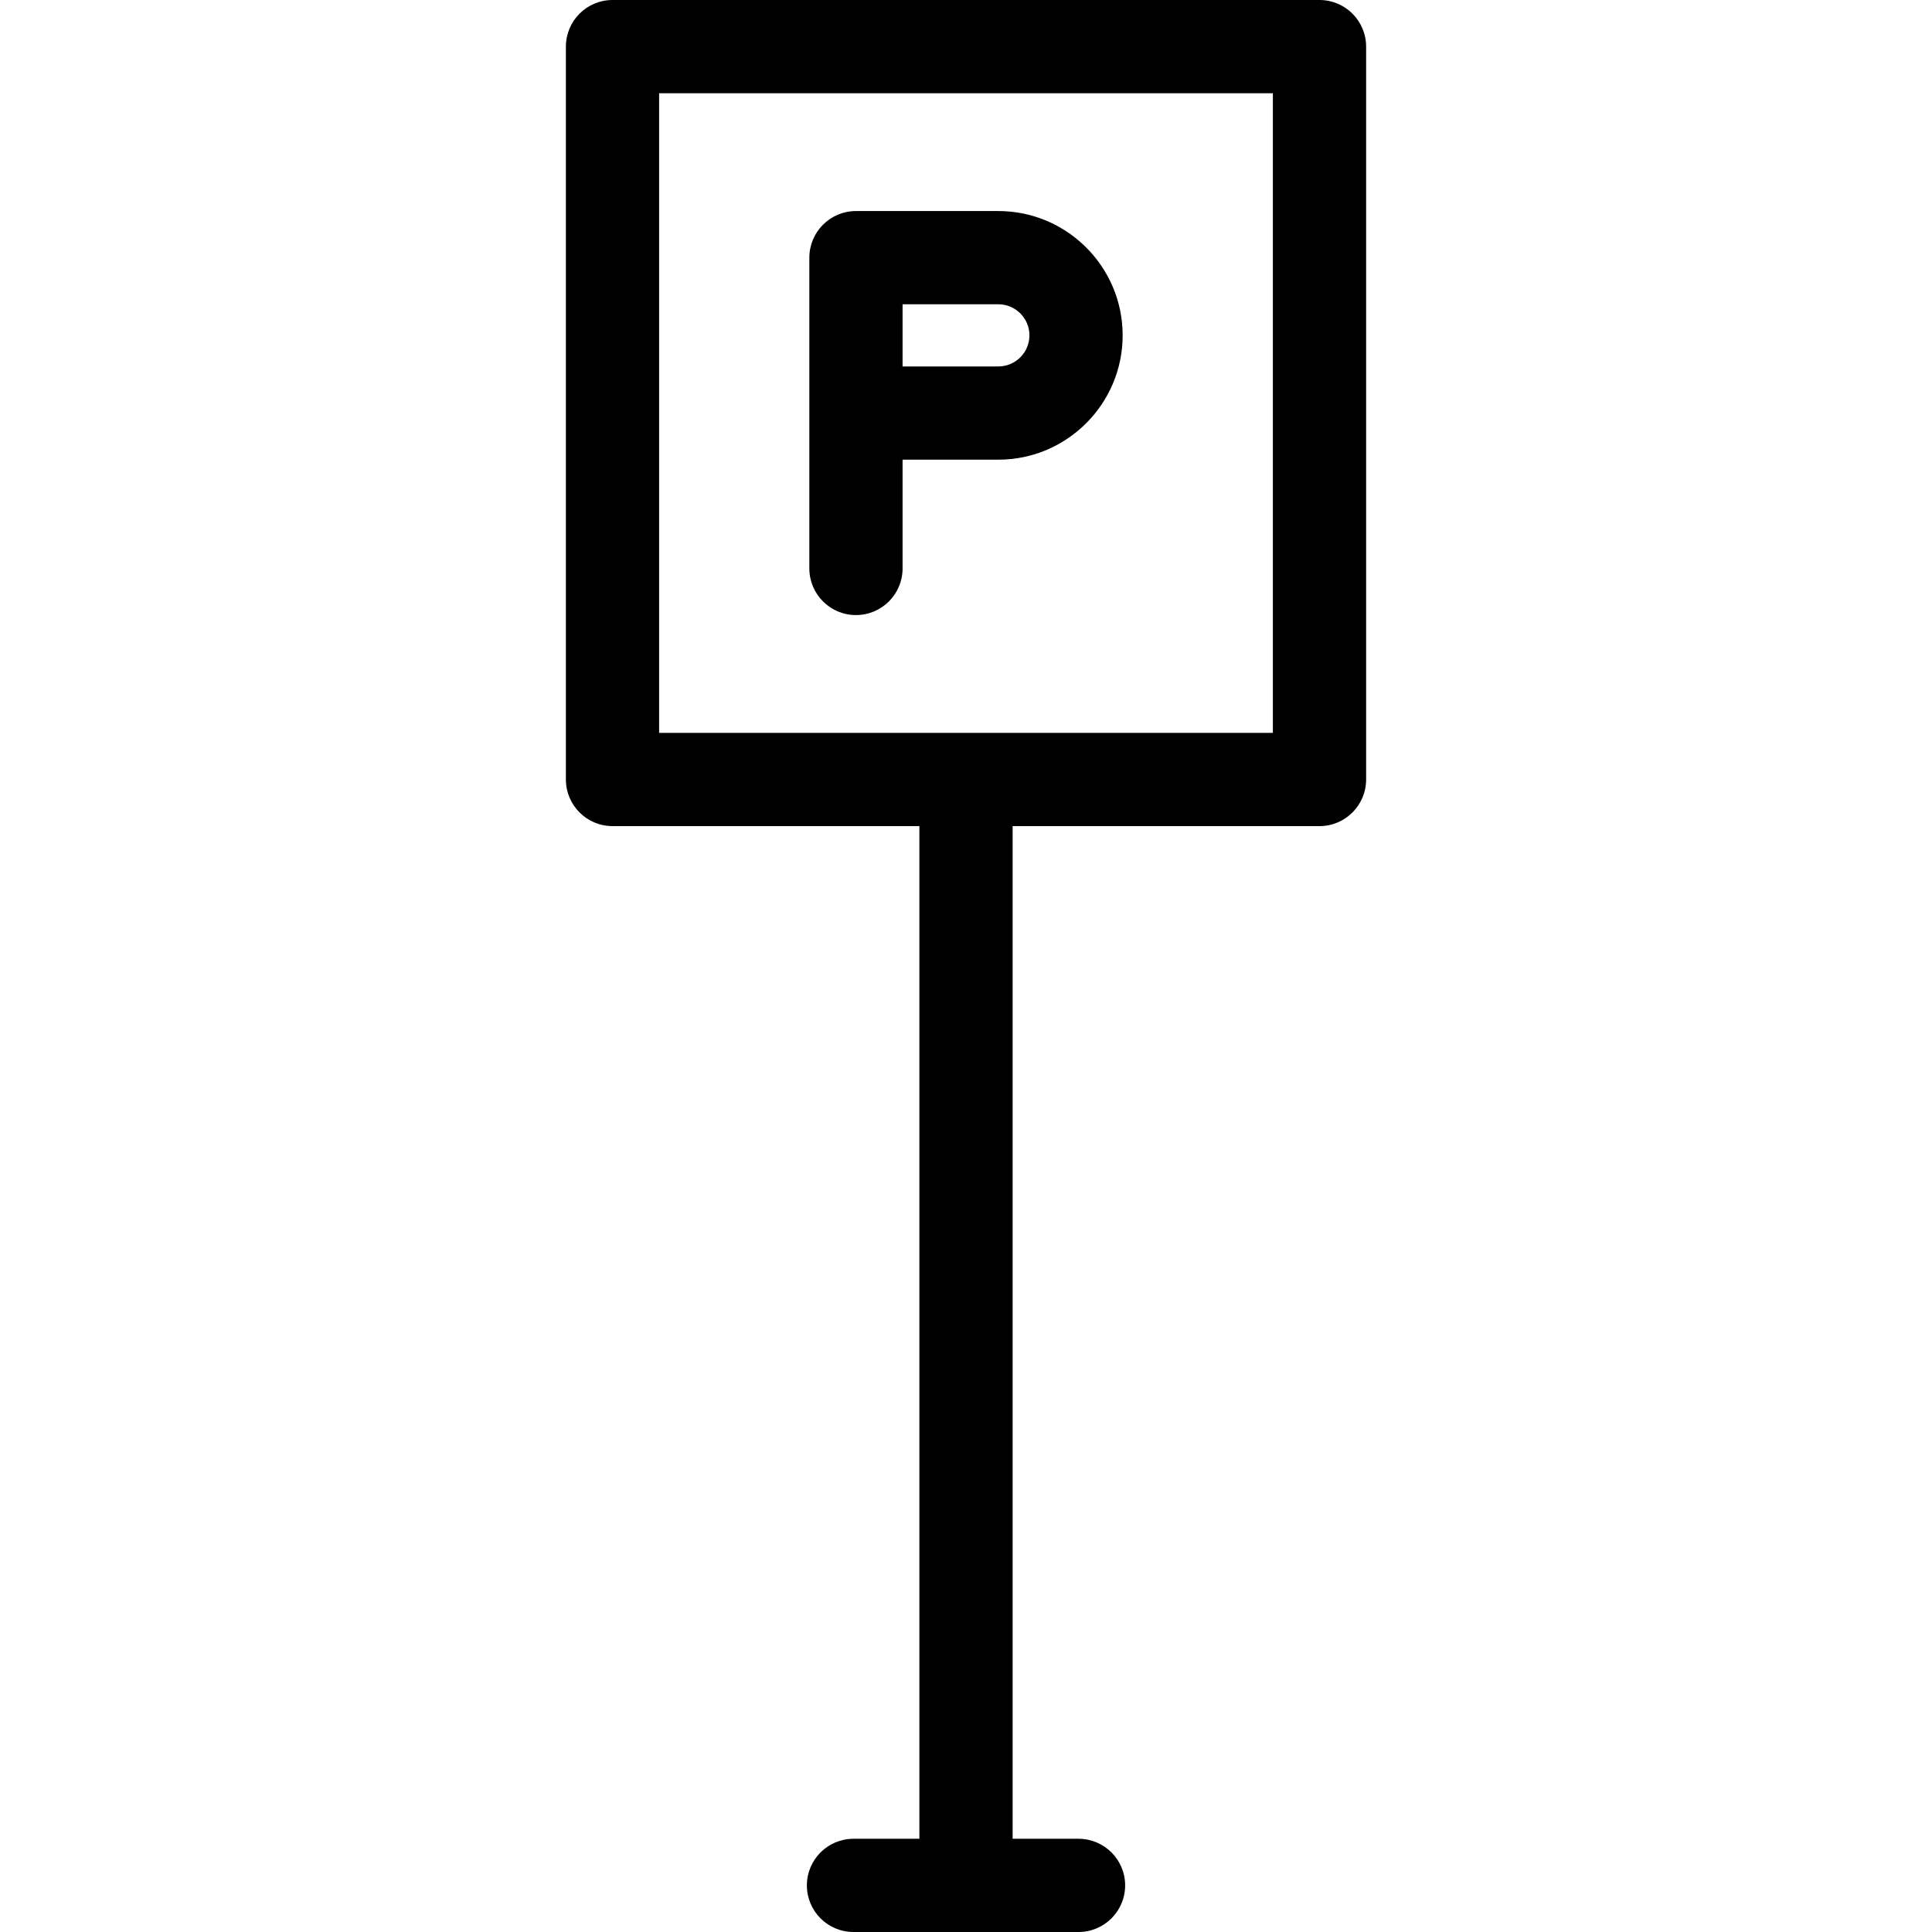
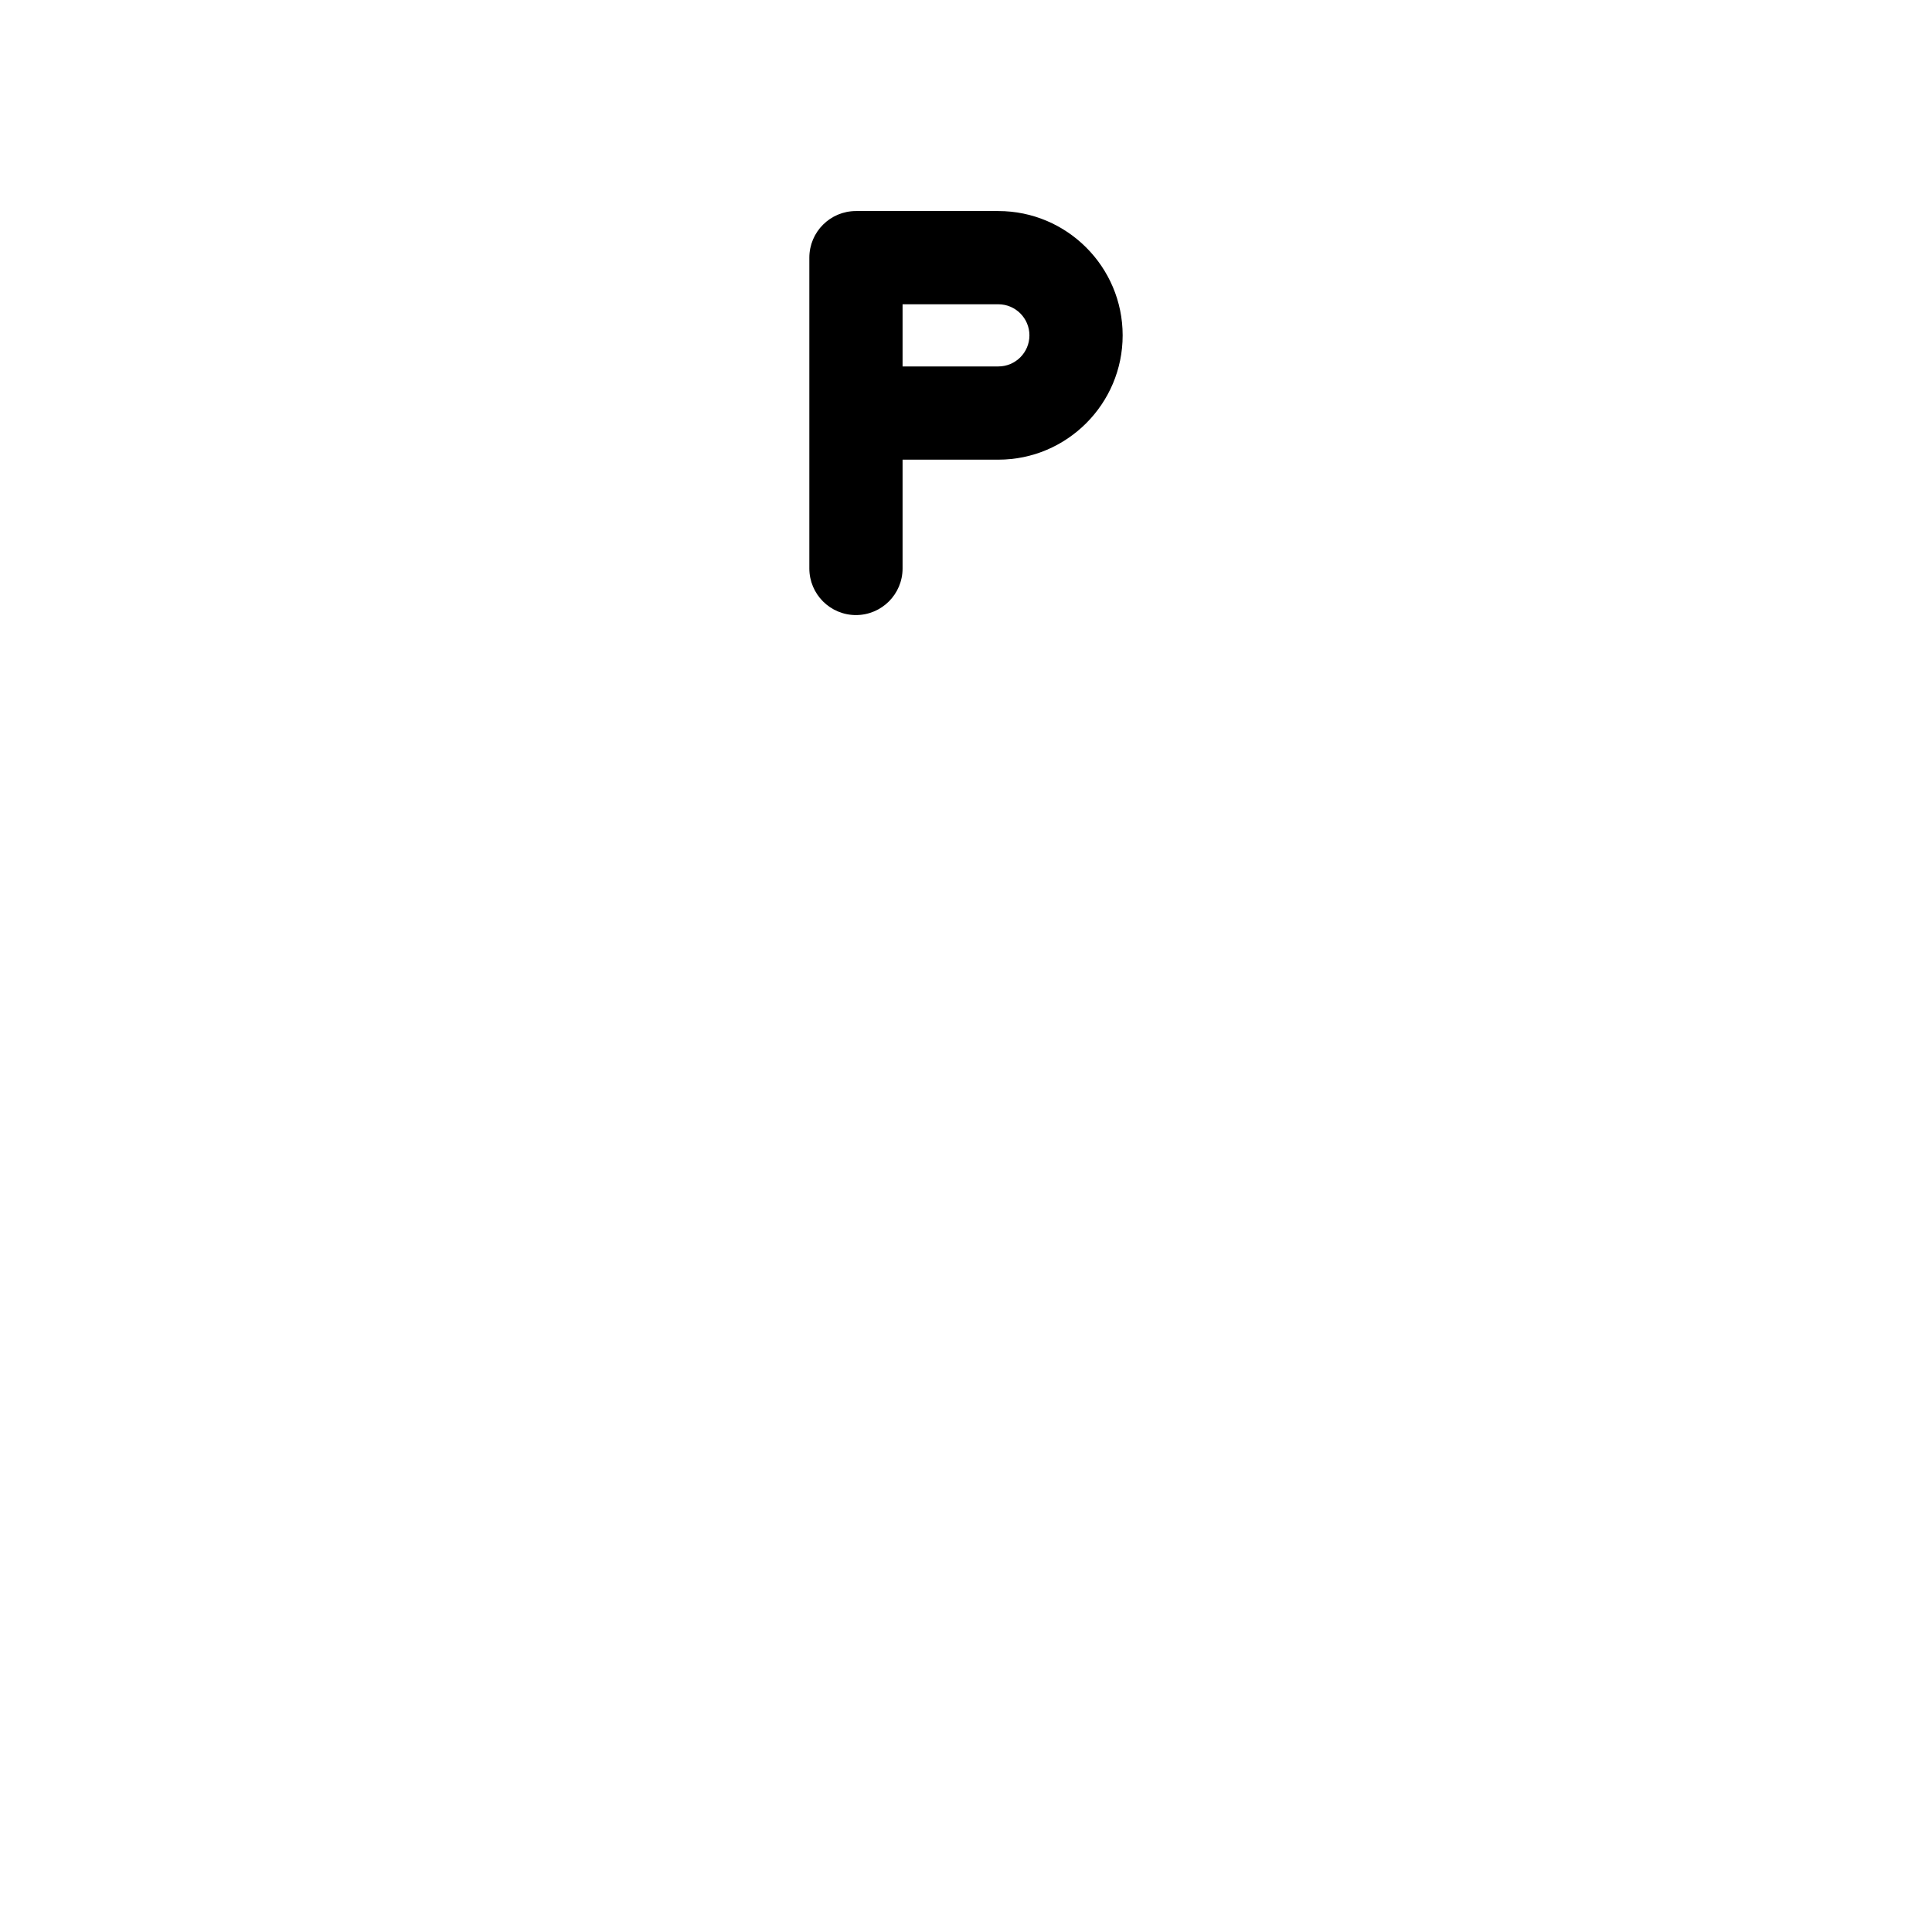
<svg xmlns="http://www.w3.org/2000/svg" version="1.1" viewBox="0 0 248.678 248.678" enable-background="new 0 0 248.678 248.678">
  <g>
-     <path d="m169.839,0h-91c-3.313,0-6,2.687-6,6v94.333c0,3.313 2.687,6 6,6h39.5v130.345h-8.482c-3.313,0-6,2.687-6,6s2.687,6 6,6h28.965c3.313,0 6-2.687 6-6s-2.687-6-6-6h-8.482v-130.345h39.5c3.313,0 6-2.687 6-6v-94.333c-0.001-3.313-2.687-6-6.001-6zm-6,94.333h-79v-82.333h79v82.333z" />
    <path d="m110.175,79.169c3.313,0 6-2.687 6-6v-14.002h12.327c8.823,0 16.001-7.178 16.001-16.001s-7.178-16.001-16.001-16.001h-18.327c-3.313,0-6,2.687-6,6v40.004c-1.42109e-14,3.313 2.687,6 6,6zm6-40.004h12.327c2.206,0 4.001,1.795 4.001,4.001s-1.795,4.001-4.001,4.001h-12.327v-8.002z" />
  </g>
</svg>